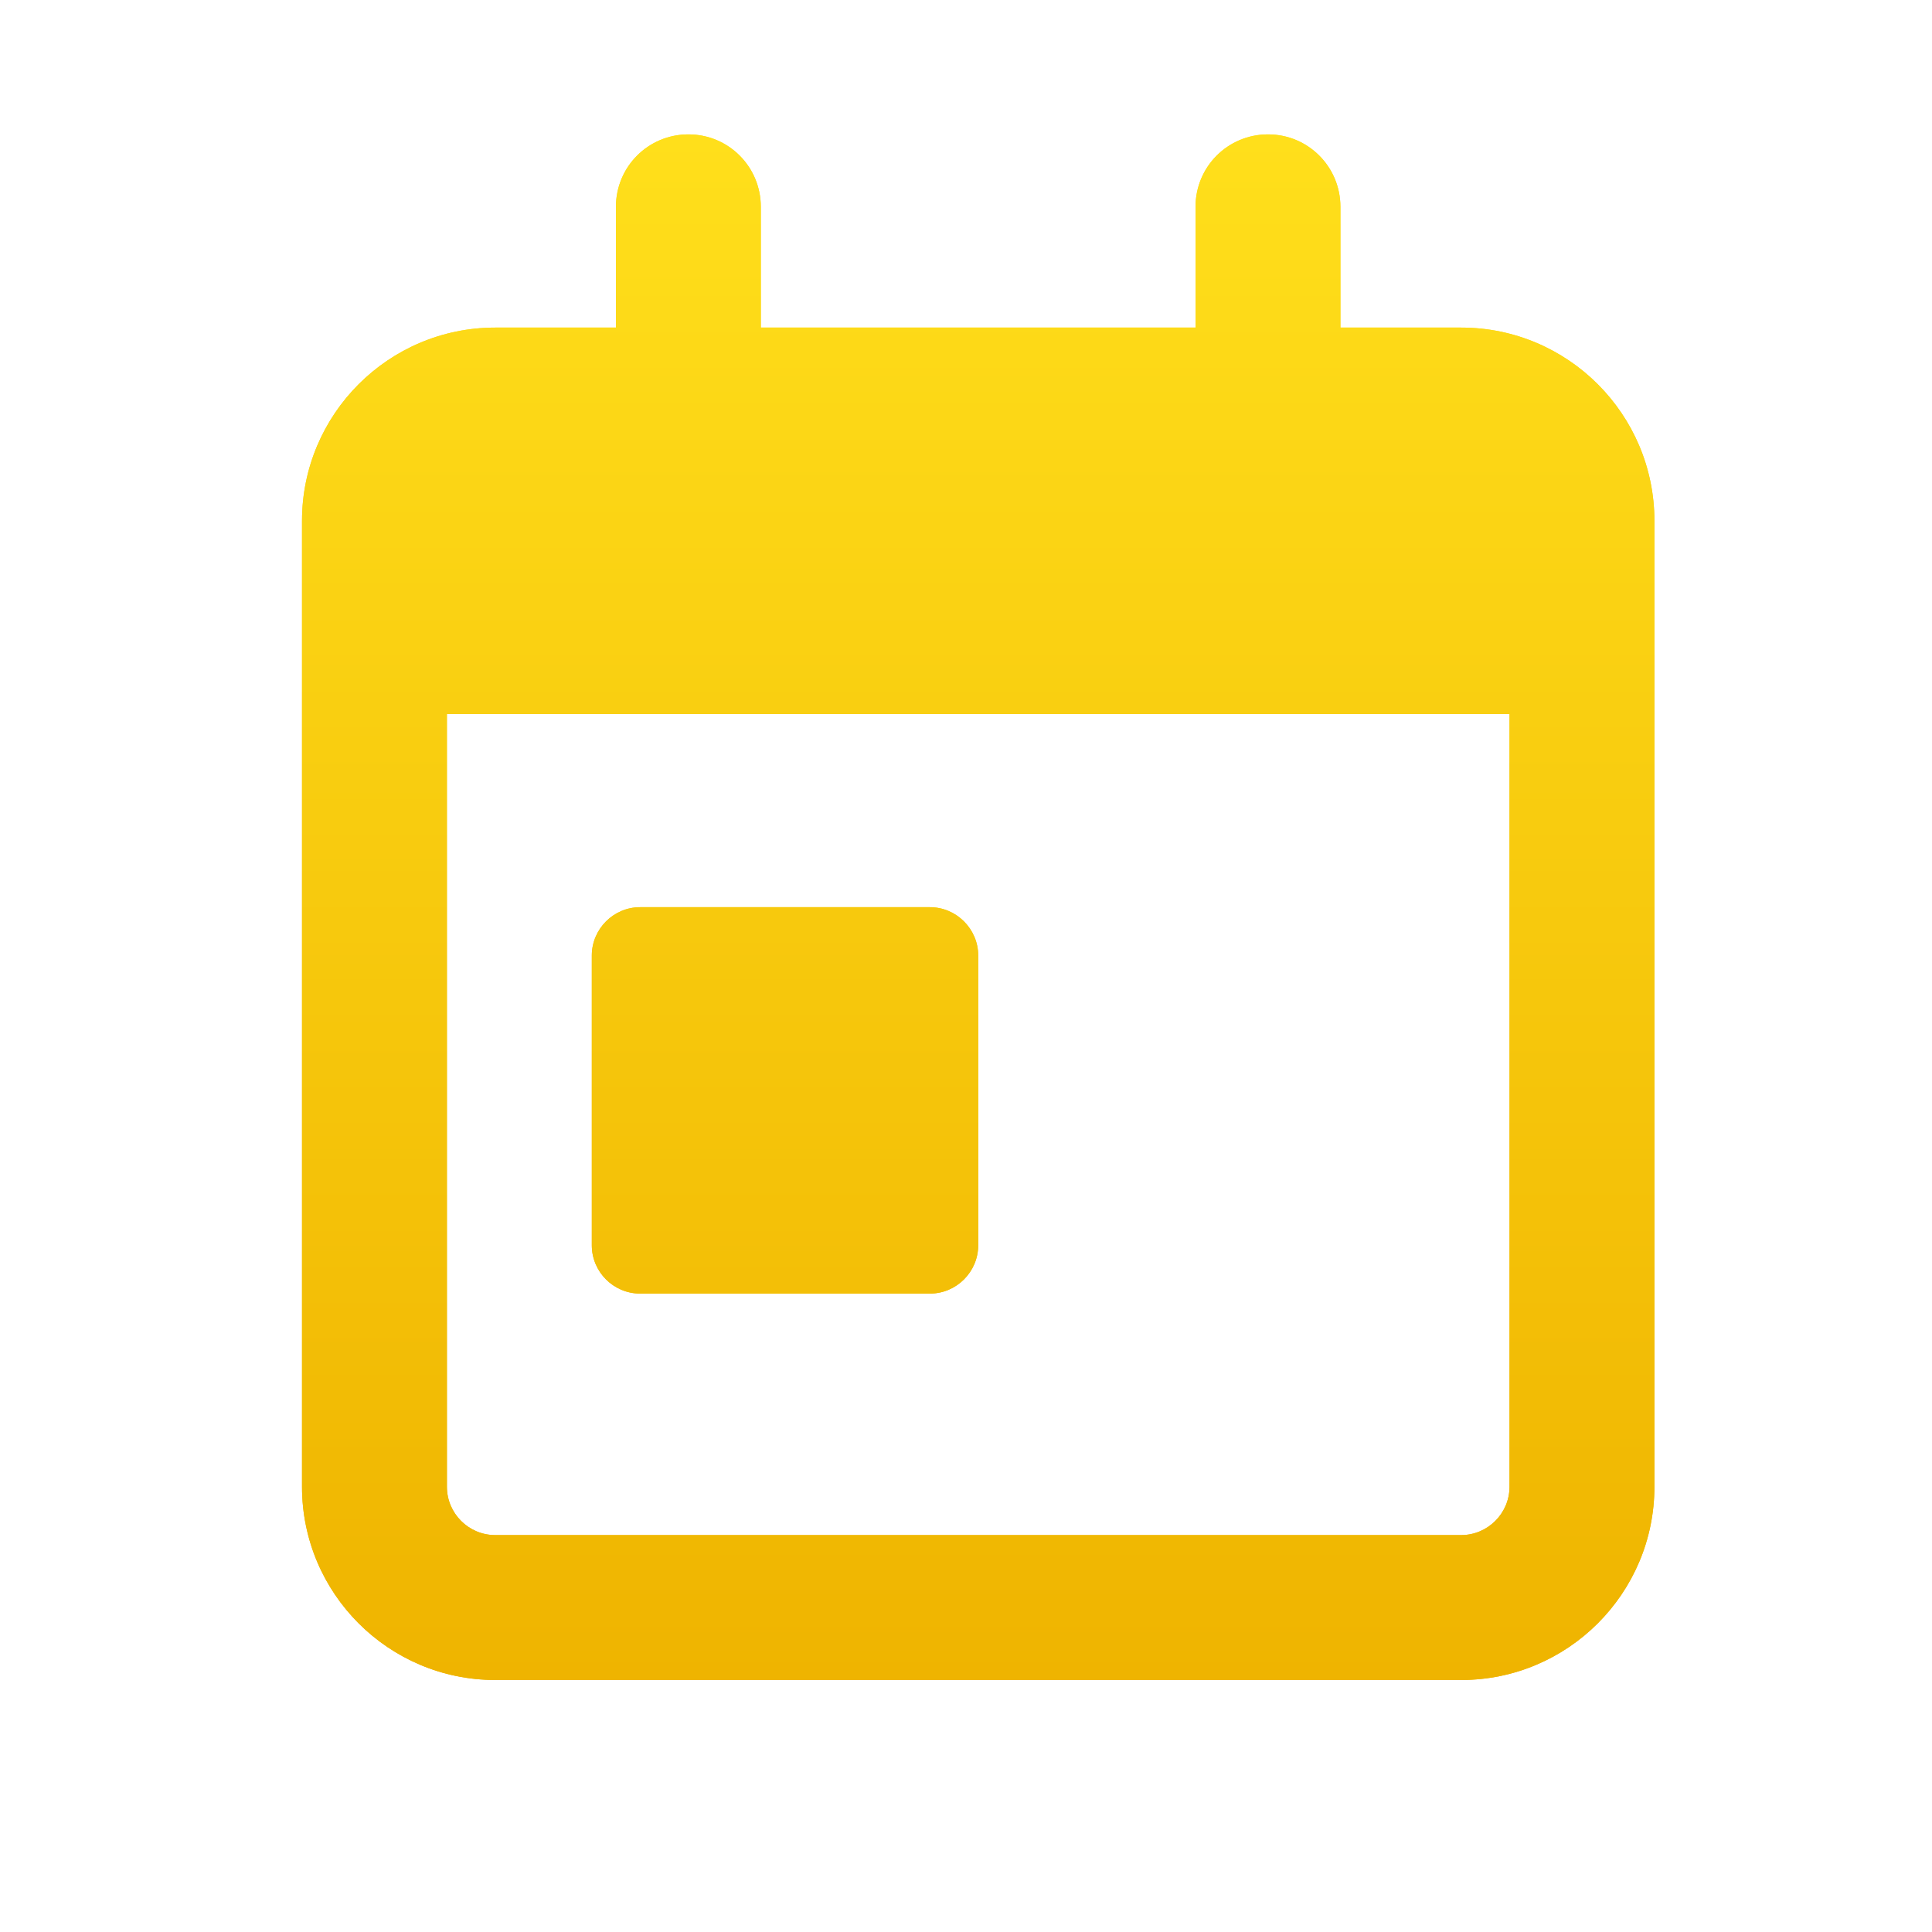
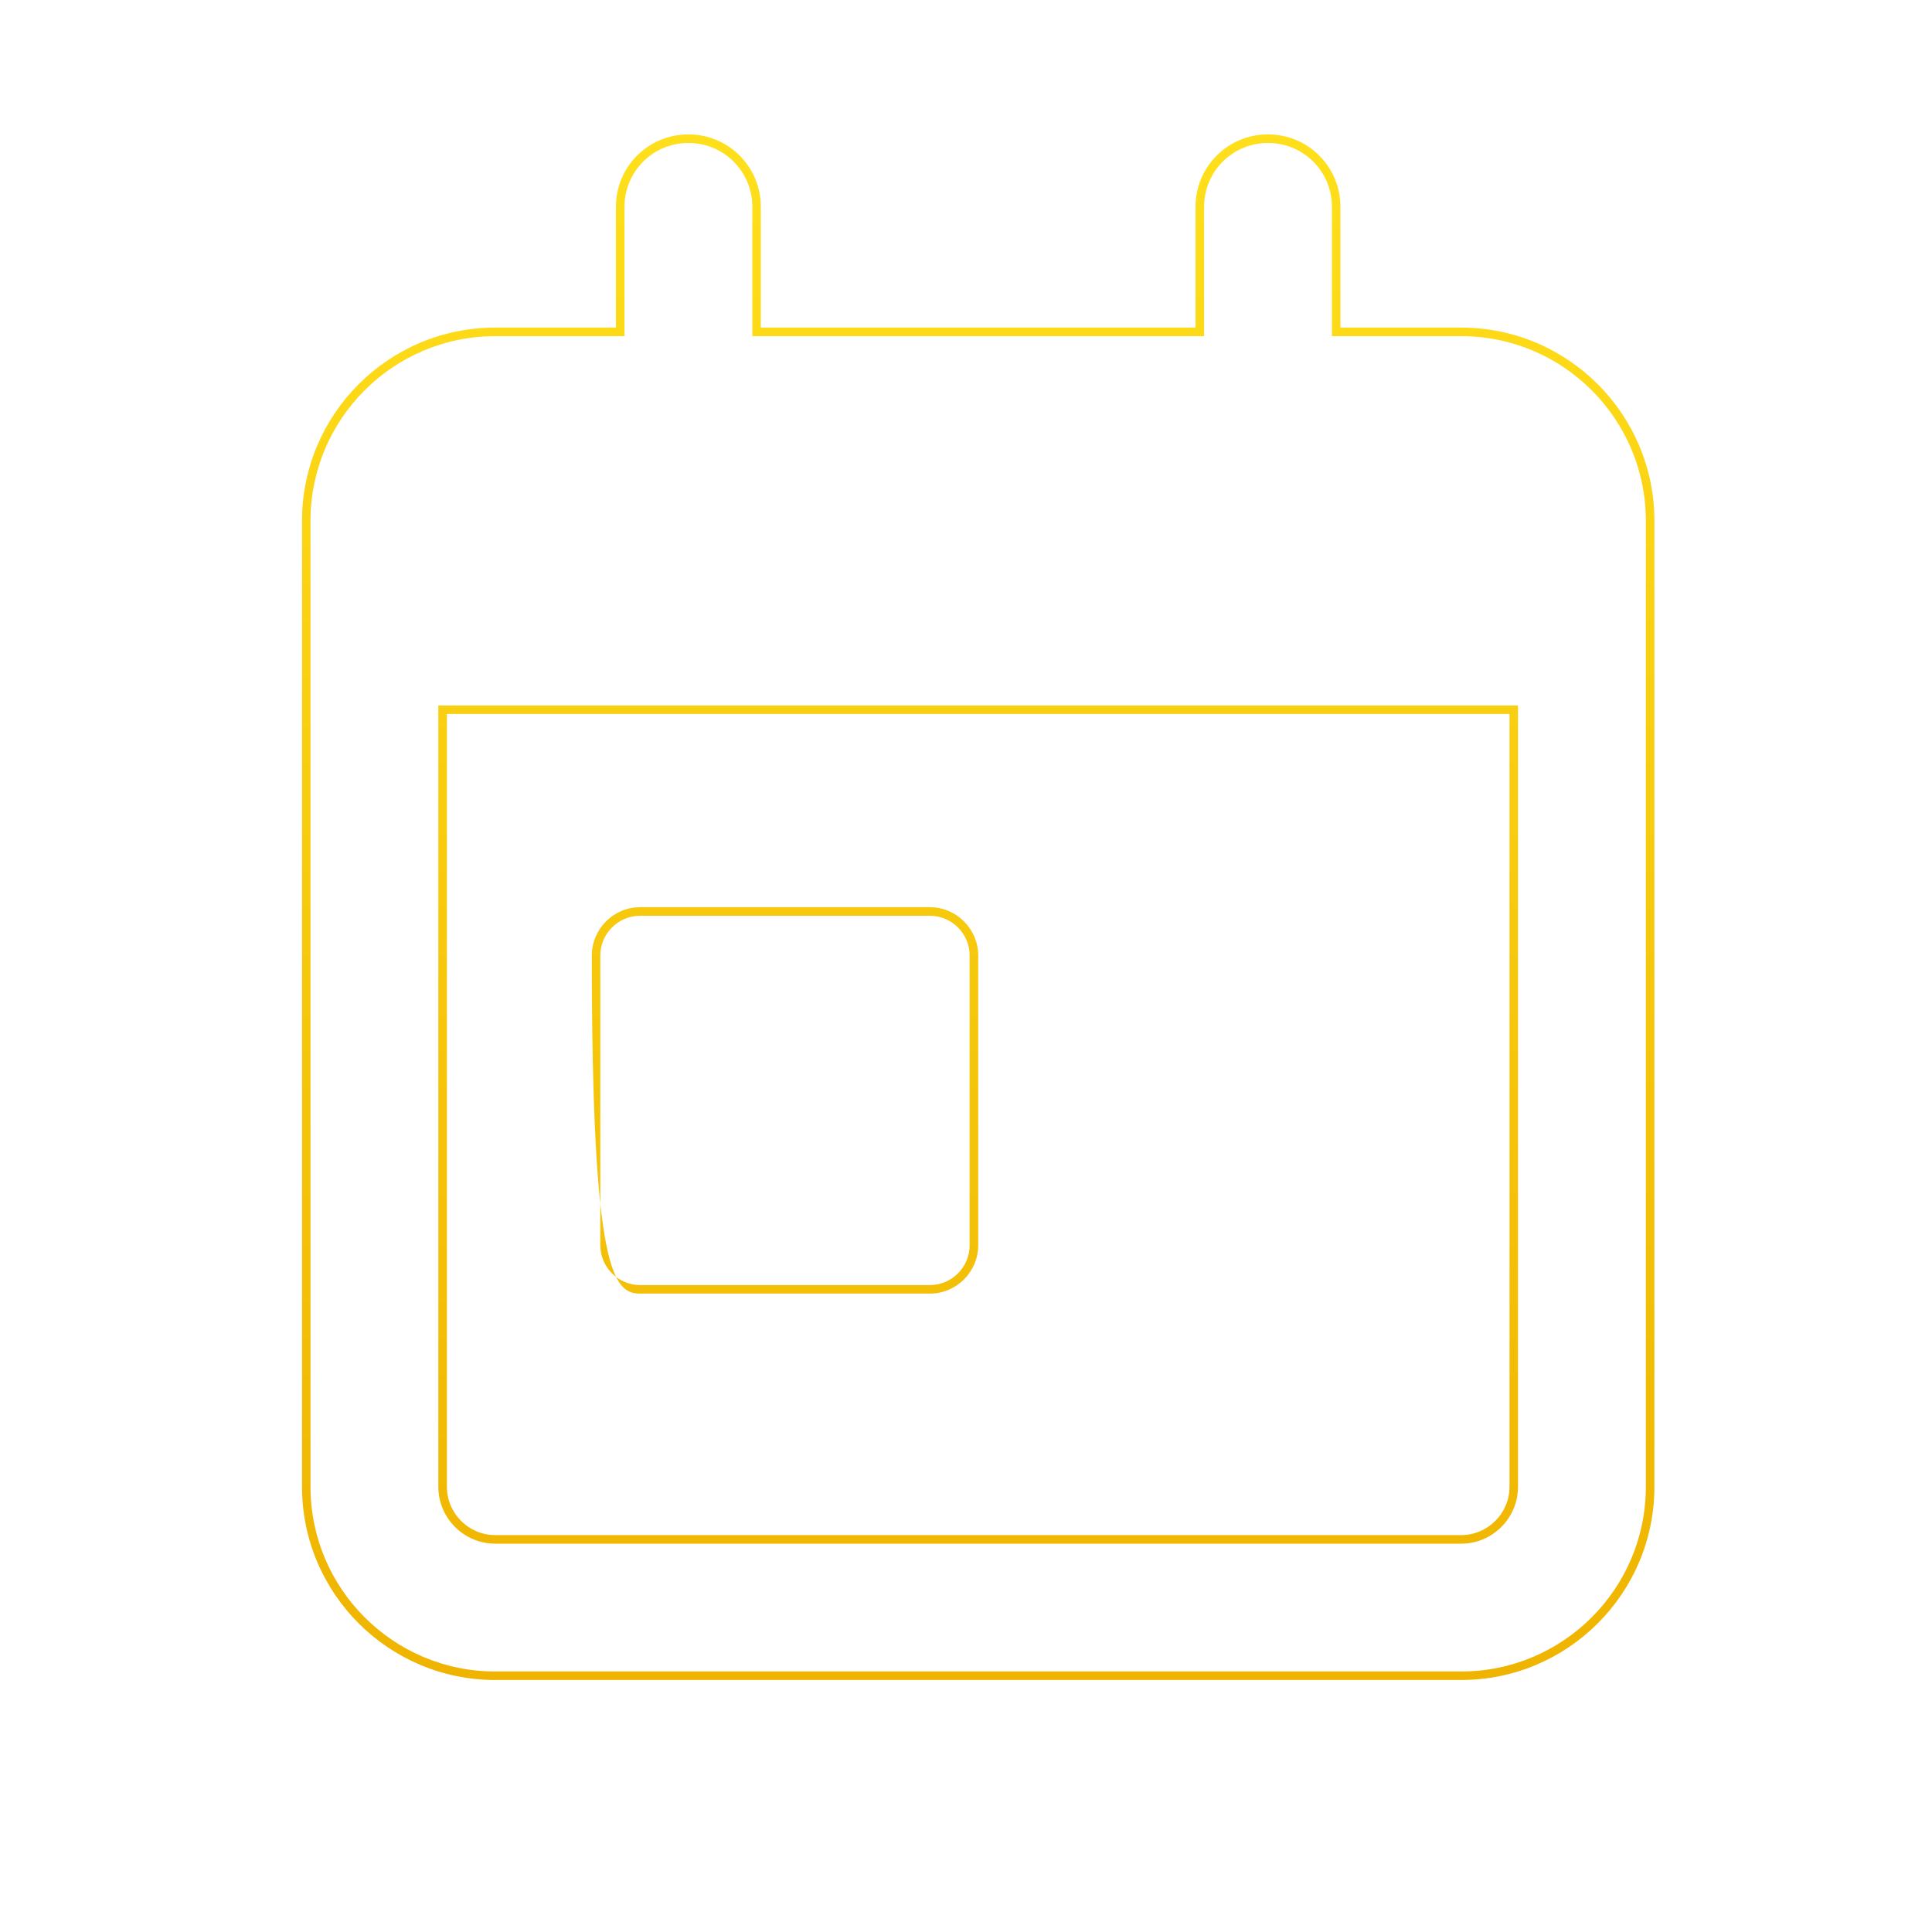
<svg xmlns="http://www.w3.org/2000/svg" width="25" height="25" viewBox="0 0 25 25" fill="none">
-   <path d="M8.908 1.739C9.427 1.739 9.845 2.157 9.845 2.677V4.239H15.47V2.677C15.47 2.157 15.888 1.739 16.408 1.739C16.927 1.739 17.345 2.157 17.345 2.677V4.239H18.908C20.287 4.239 21.408 5.36 21.408 6.739V19.239C21.408 20.618 20.287 21.739 18.908 21.739H6.408C5.029 21.739 3.908 20.618 3.908 19.239V6.739C3.908 5.36 5.029 4.239 6.408 4.239H7.97V2.677C7.97 2.157 8.388 1.739 8.908 1.739ZM19.533 9.239H5.783V19.239C5.783 19.583 6.064 19.864 6.408 19.864H18.908C19.251 19.864 19.533 19.583 19.533 19.239V9.239ZM8.283 11.739H12.033C12.376 11.739 12.658 12.021 12.658 12.364V16.114C12.658 16.458 12.376 16.739 12.033 16.739H8.283C7.939 16.739 7.658 16.458 7.658 16.114V12.364C7.658 12.021 7.939 11.739 8.283 11.739Z" fill="url(#paint0_linear_46_1102)" />
-   <path fill-rule="evenodd" clip-rule="evenodd" d="M9.735 4.35V2.677C9.735 2.218 9.366 1.85 8.908 1.85C8.449 1.85 8.081 2.218 8.081 2.677V4.35H6.408C5.09 4.35 4.018 5.421 4.018 6.739V19.239C4.018 20.557 5.09 21.629 6.408 21.629H18.908C20.226 21.629 21.297 20.557 21.297 19.239V6.739C21.297 5.421 20.226 4.35 18.908 4.35H17.235V2.677C17.235 2.218 16.866 1.85 16.408 1.85C15.949 1.85 15.581 2.218 15.581 2.677V4.35H9.735ZM19.643 9.129V19.239C19.643 19.644 19.313 19.975 18.908 19.975H6.408C6.003 19.975 5.672 19.644 5.672 19.239V9.129H19.643ZM7.97 2.677C7.97 2.157 8.388 1.739 8.908 1.739C9.427 1.739 9.845 2.157 9.845 2.677V4.239H15.47V2.677C15.47 2.157 15.888 1.739 16.408 1.739C16.927 1.739 17.345 2.157 17.345 2.677V4.239H18.908C20.287 4.239 21.408 5.36 21.408 6.739V19.239C21.408 20.618 20.287 21.739 18.908 21.739H6.408C5.029 21.739 3.908 20.618 3.908 19.239V6.739C3.908 5.36 5.029 4.239 6.408 4.239H7.97V2.677ZM5.783 9.239H19.533V19.239C19.533 19.583 19.251 19.864 18.908 19.864H6.408C6.064 19.864 5.783 19.583 5.783 19.239V9.239ZM12.033 11.85H8.283C8 11.85 7.768 12.082 7.768 12.364V16.114C7.768 16.397 8 16.629 8.283 16.629H12.033C12.315 16.629 12.547 16.397 12.547 16.114V12.364C12.547 12.082 12.315 11.85 12.033 11.85ZM12.033 11.739H8.283C7.939 11.739 7.658 12.021 7.658 12.364V16.114C7.658 16.458 7.939 16.739 8.283 16.739H12.033C12.376 16.739 12.658 16.458 12.658 16.114V12.364C12.658 12.021 12.376 11.739 12.033 11.739Z" fill="url(#paint1_linear_46_1102)" />
+   <path fill-rule="evenodd" clip-rule="evenodd" d="M9.735 4.35V2.677C9.735 2.218 9.366 1.85 8.908 1.85C8.449 1.85 8.081 2.218 8.081 2.677V4.35H6.408C5.09 4.35 4.018 5.421 4.018 6.739V19.239C4.018 20.557 5.09 21.629 6.408 21.629H18.908C20.226 21.629 21.297 20.557 21.297 19.239V6.739C21.297 5.421 20.226 4.35 18.908 4.35H17.235V2.677C17.235 2.218 16.866 1.85 16.408 1.85C15.949 1.85 15.581 2.218 15.581 2.677V4.35H9.735ZM19.643 9.129V19.239C19.643 19.644 19.313 19.975 18.908 19.975H6.408C6.003 19.975 5.672 19.644 5.672 19.239V9.129H19.643ZM7.97 2.677C7.97 2.157 8.388 1.739 8.908 1.739C9.427 1.739 9.845 2.157 9.845 2.677V4.239H15.47V2.677C15.47 2.157 15.888 1.739 16.408 1.739C16.927 1.739 17.345 2.157 17.345 2.677V4.239H18.908C20.287 4.239 21.408 5.36 21.408 6.739V19.239C21.408 20.618 20.287 21.739 18.908 21.739H6.408C5.029 21.739 3.908 20.618 3.908 19.239V6.739C3.908 5.36 5.029 4.239 6.408 4.239H7.97V2.677ZM5.783 9.239H19.533V19.239C19.533 19.583 19.251 19.864 18.908 19.864H6.408C6.064 19.864 5.783 19.583 5.783 19.239V9.239ZM12.033 11.85H8.283C8 11.85 7.768 12.082 7.768 12.364V16.114C7.768 16.397 8 16.629 8.283 16.629H12.033C12.315 16.629 12.547 16.397 12.547 16.114V12.364C12.547 12.082 12.315 11.85 12.033 11.85ZM12.033 11.739H8.283C7.939 11.739 7.658 12.021 7.658 12.364C7.658 16.458 7.939 16.739 8.283 16.739H12.033C12.376 16.739 12.658 16.458 12.658 16.114V12.364C12.658 12.021 12.376 11.739 12.033 11.739Z" fill="url(#paint1_linear_46_1102)" />
  <defs>
    <linearGradient id="paint0_linear_46_1102" x1="12.658" y1="1.739" x2="12.658" y2="21.739" gradientUnits="userSpaceOnUse">
      <stop stop-color="#FFDF1B" />
      <stop offset="1" stop-color="#EFB400" />
    </linearGradient>
    <linearGradient id="paint1_linear_46_1102" x1="12.658" y1="1.739" x2="12.658" y2="21.739" gradientUnits="userSpaceOnUse">
      <stop stop-color="#FFDF1B" />
      <stop offset="1" stop-color="#EFB400" />
    </linearGradient>
  </defs>
</svg>